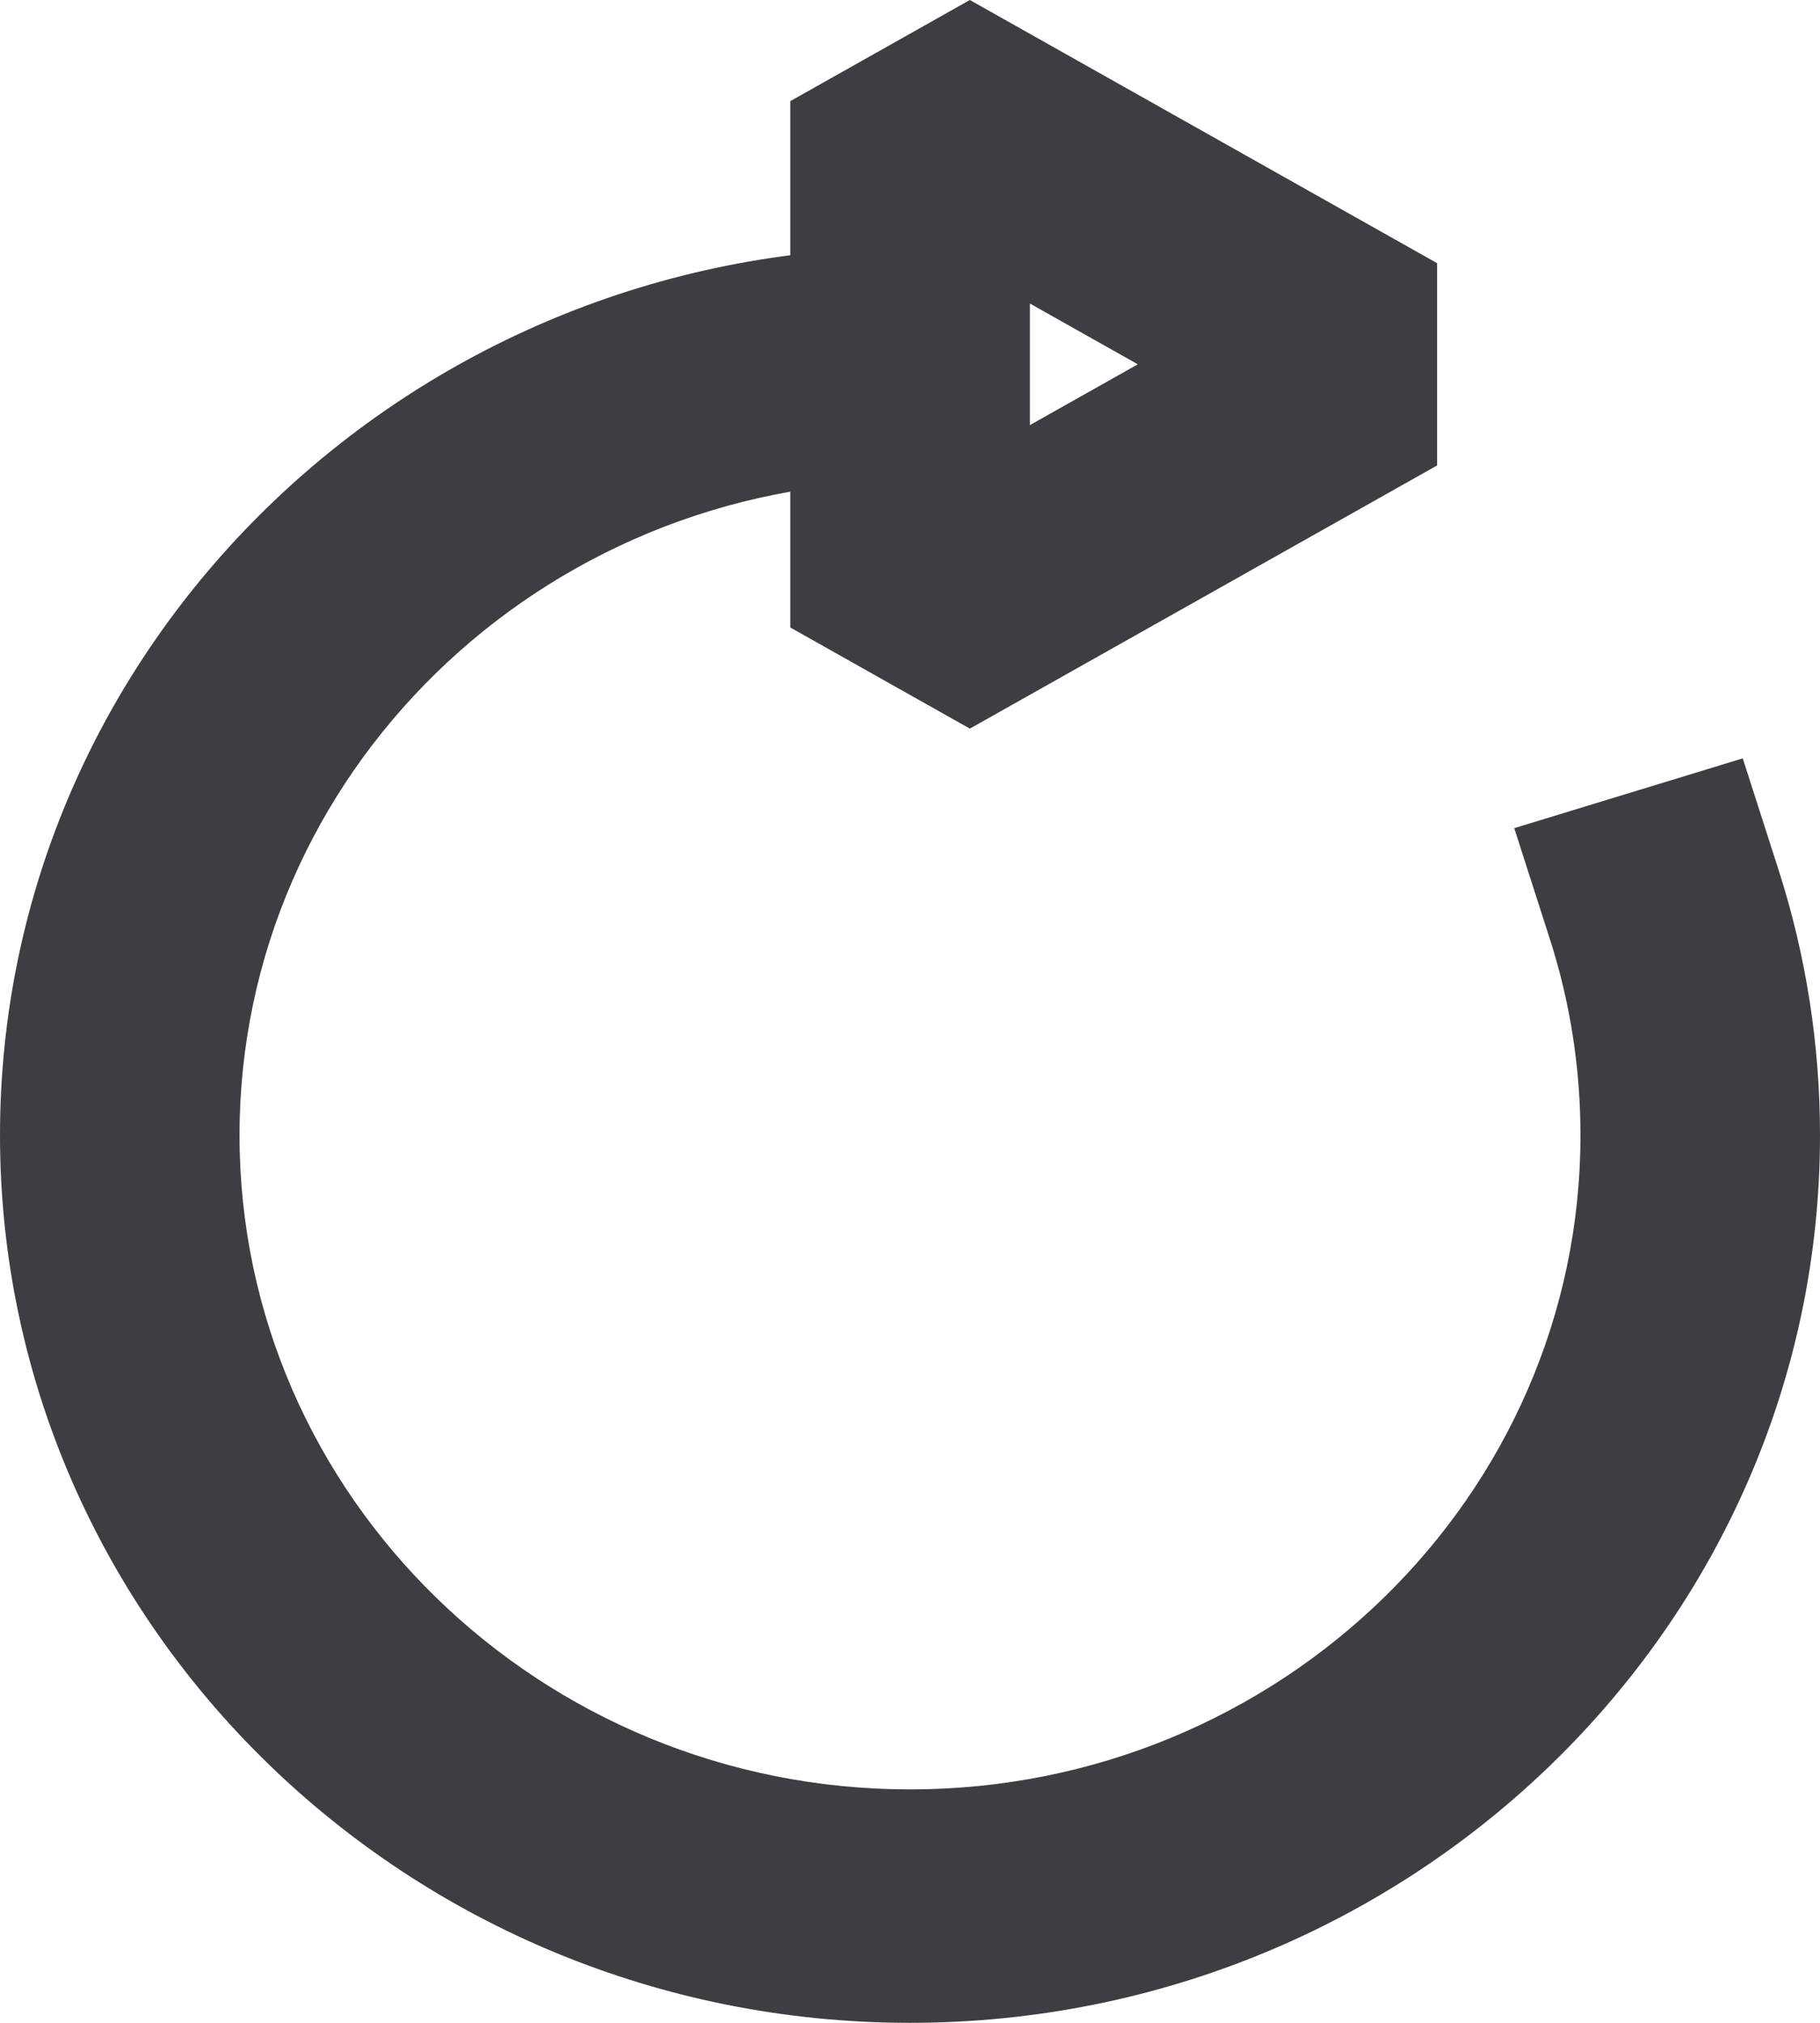
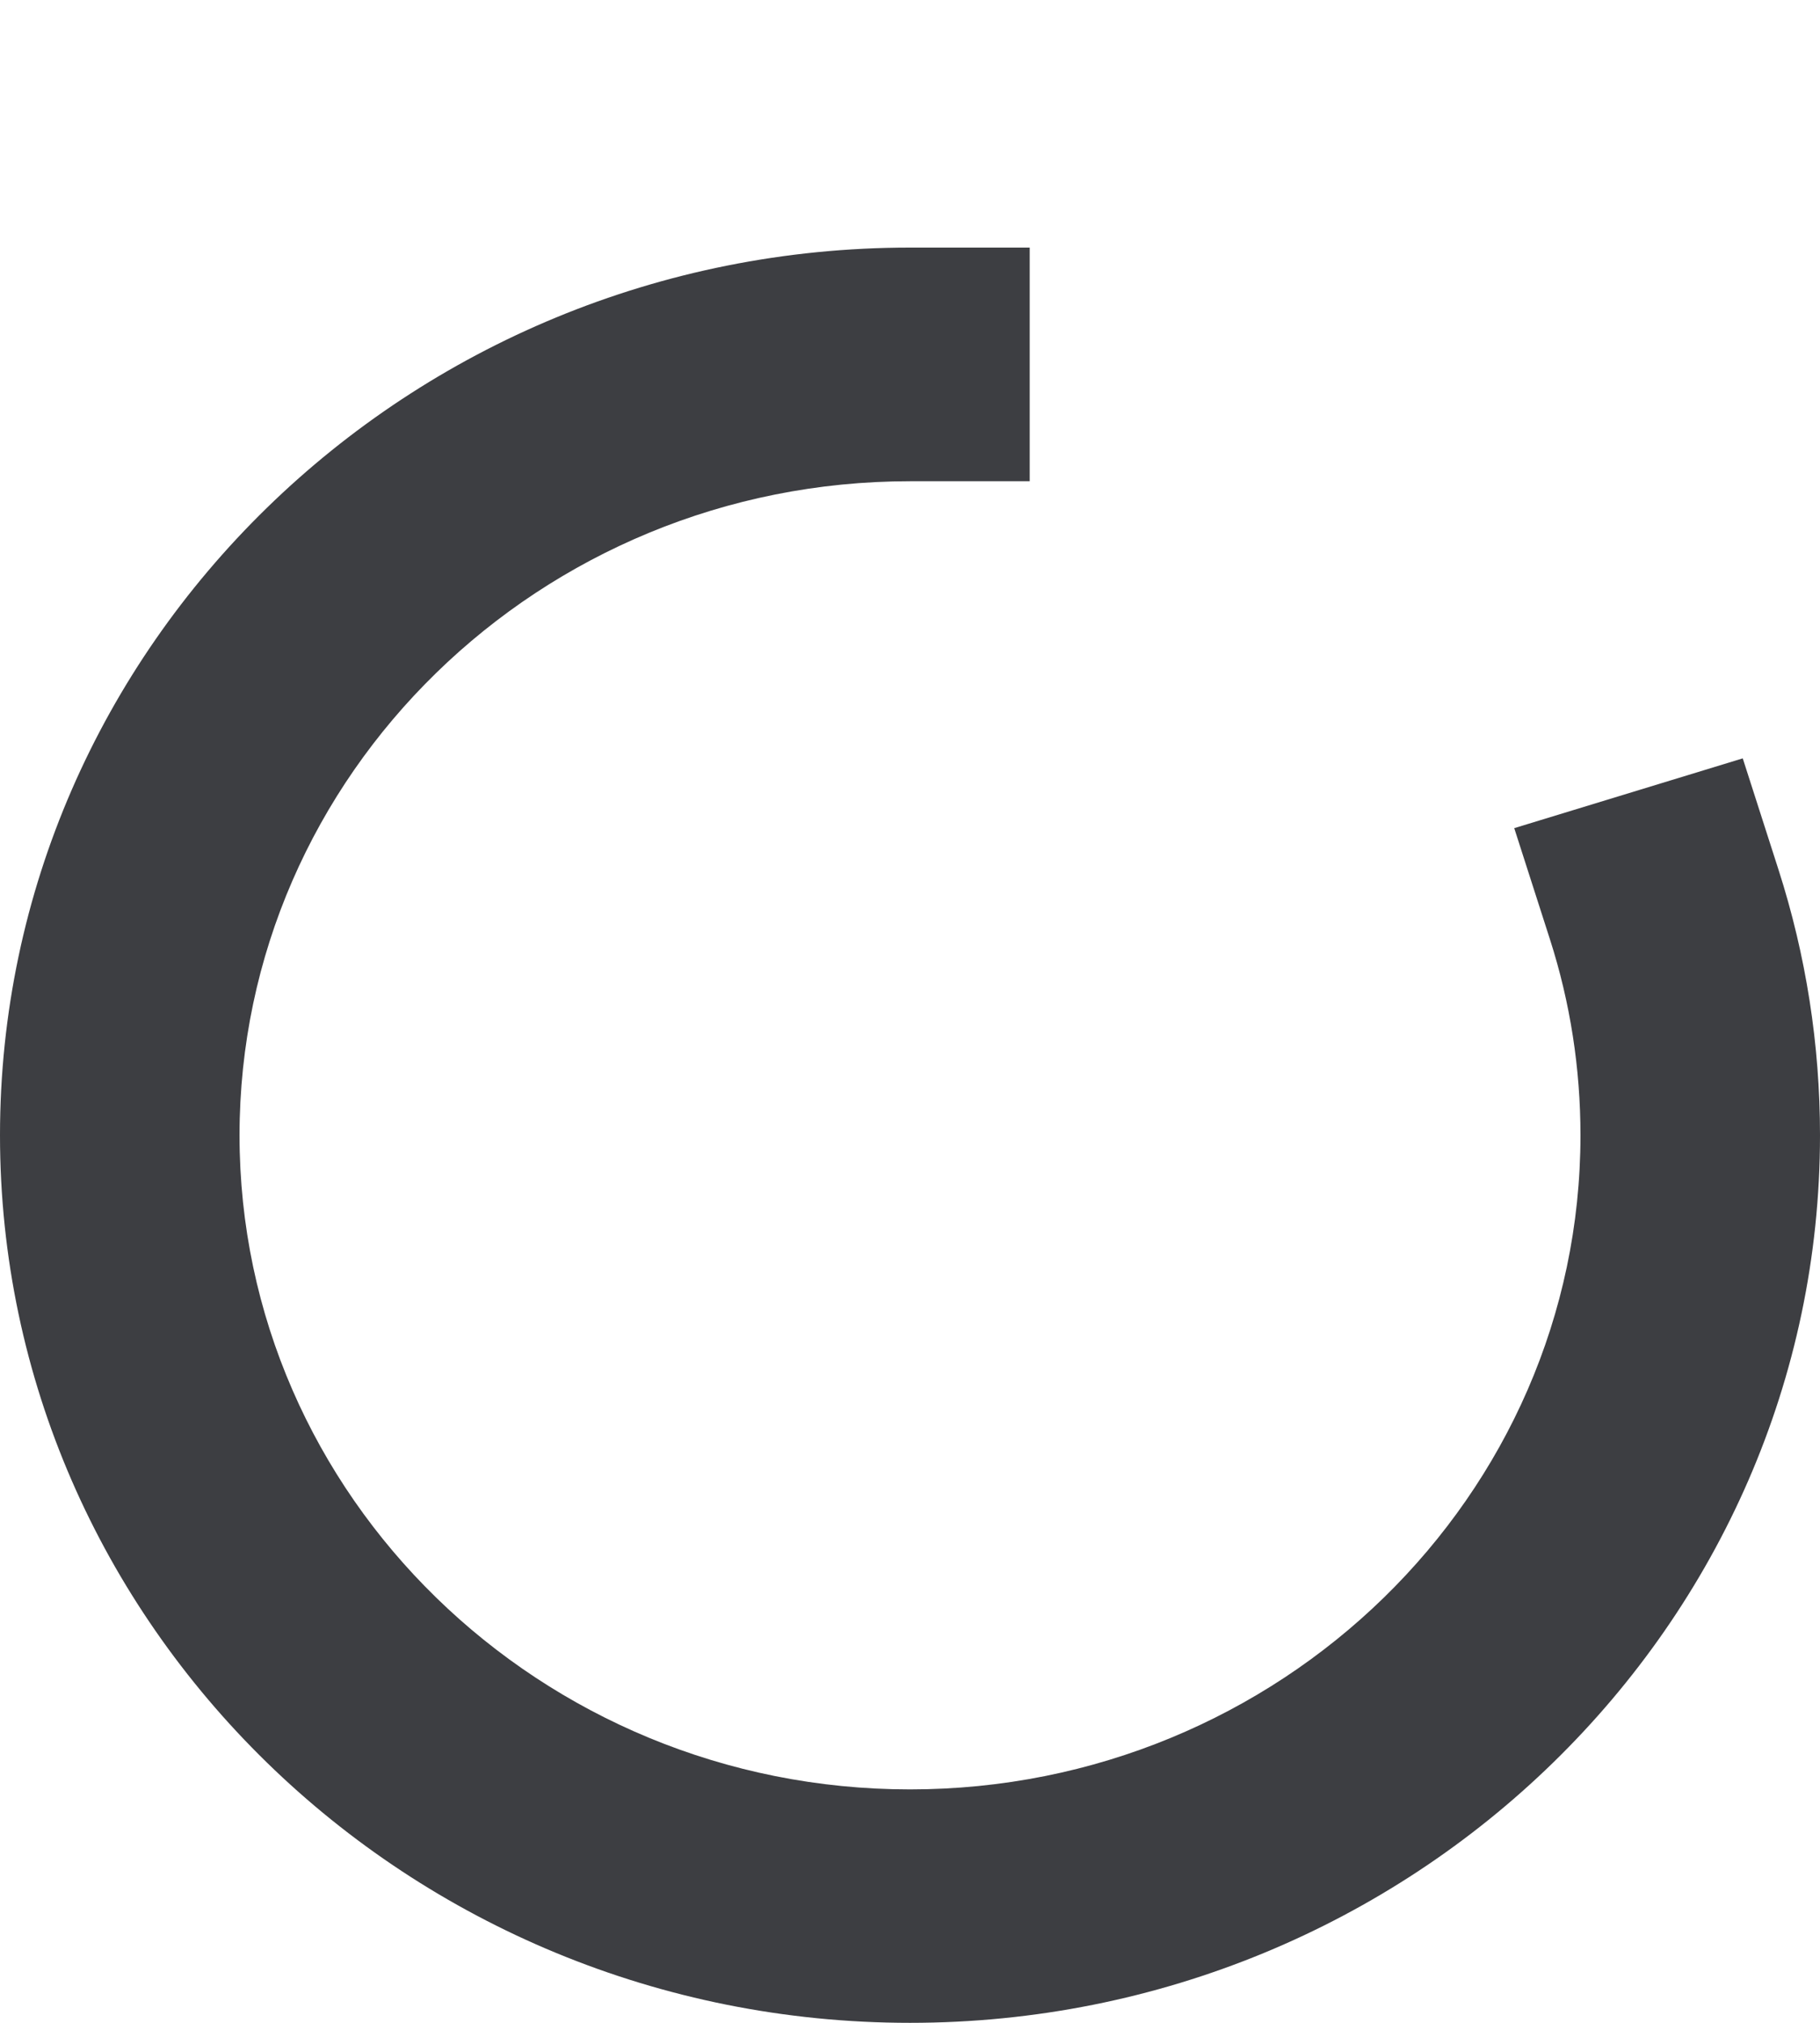
<svg xmlns="http://www.w3.org/2000/svg" version="1.1" id="레이어_1" x="0px" y="0px" width="18px" height="20px" viewBox="0 0 18 20" enable-background="new 0 0 18 20" xml:space="preserve">
  <g>
-     <path fill="#3D3E42" d="M9.592,7.204l-1.776-1V1l1.776-1l4.621,2.602v2L9.592,7.204z M10.184,3v1.204l1.069-0.602L10.184,3z" />
    <path fill="#3D3E42" d="M9,20c-4.962,0-9-3.938-9-8.776c0-4.839,4.038-8.776,9-8.776h1.184v2.31H9   c-3.657,0-6.631,2.901-6.631,6.467c0,3.565,2.975,6.467,6.631,6.467c3.656,0,6.631-2.901,6.631-6.467   c0-0.661-0.101-1.312-0.301-1.935l-0.354-1.102l2.26-0.69l0.354,1.102C17.862,9.446,18,10.329,18,11.224C18,16.063,13.963,20,9,20z   " />
  </g>
</svg>